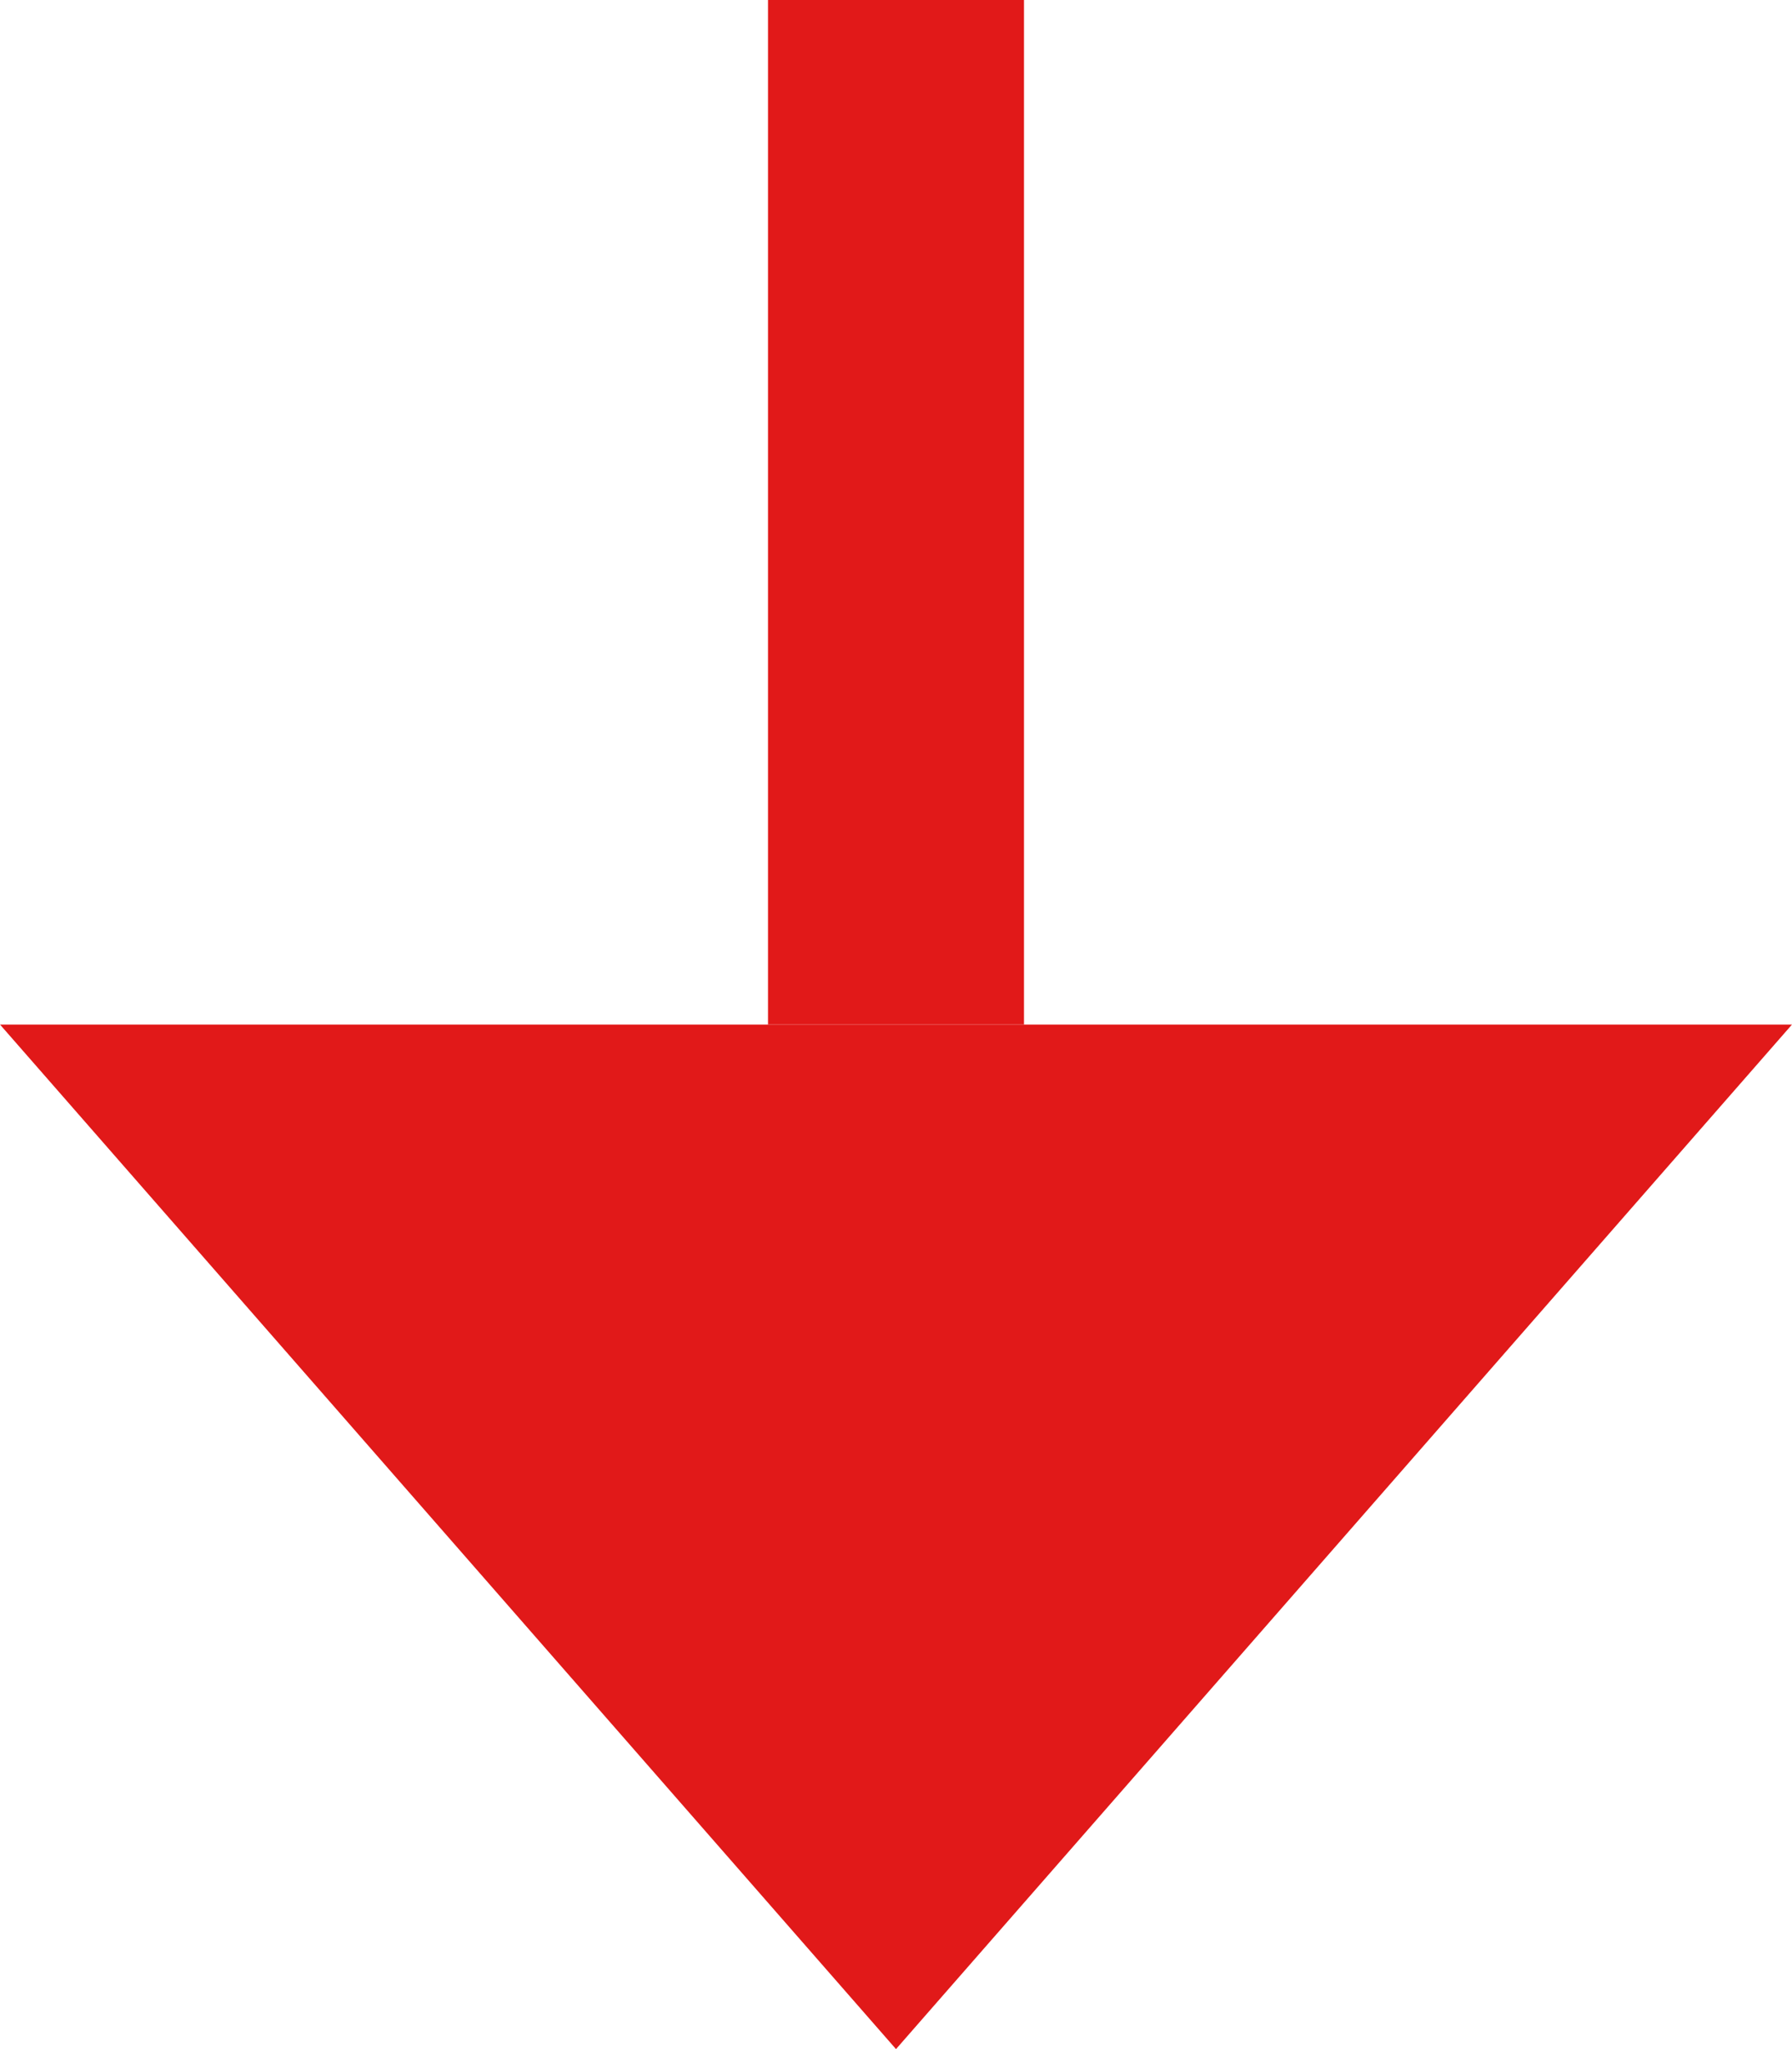
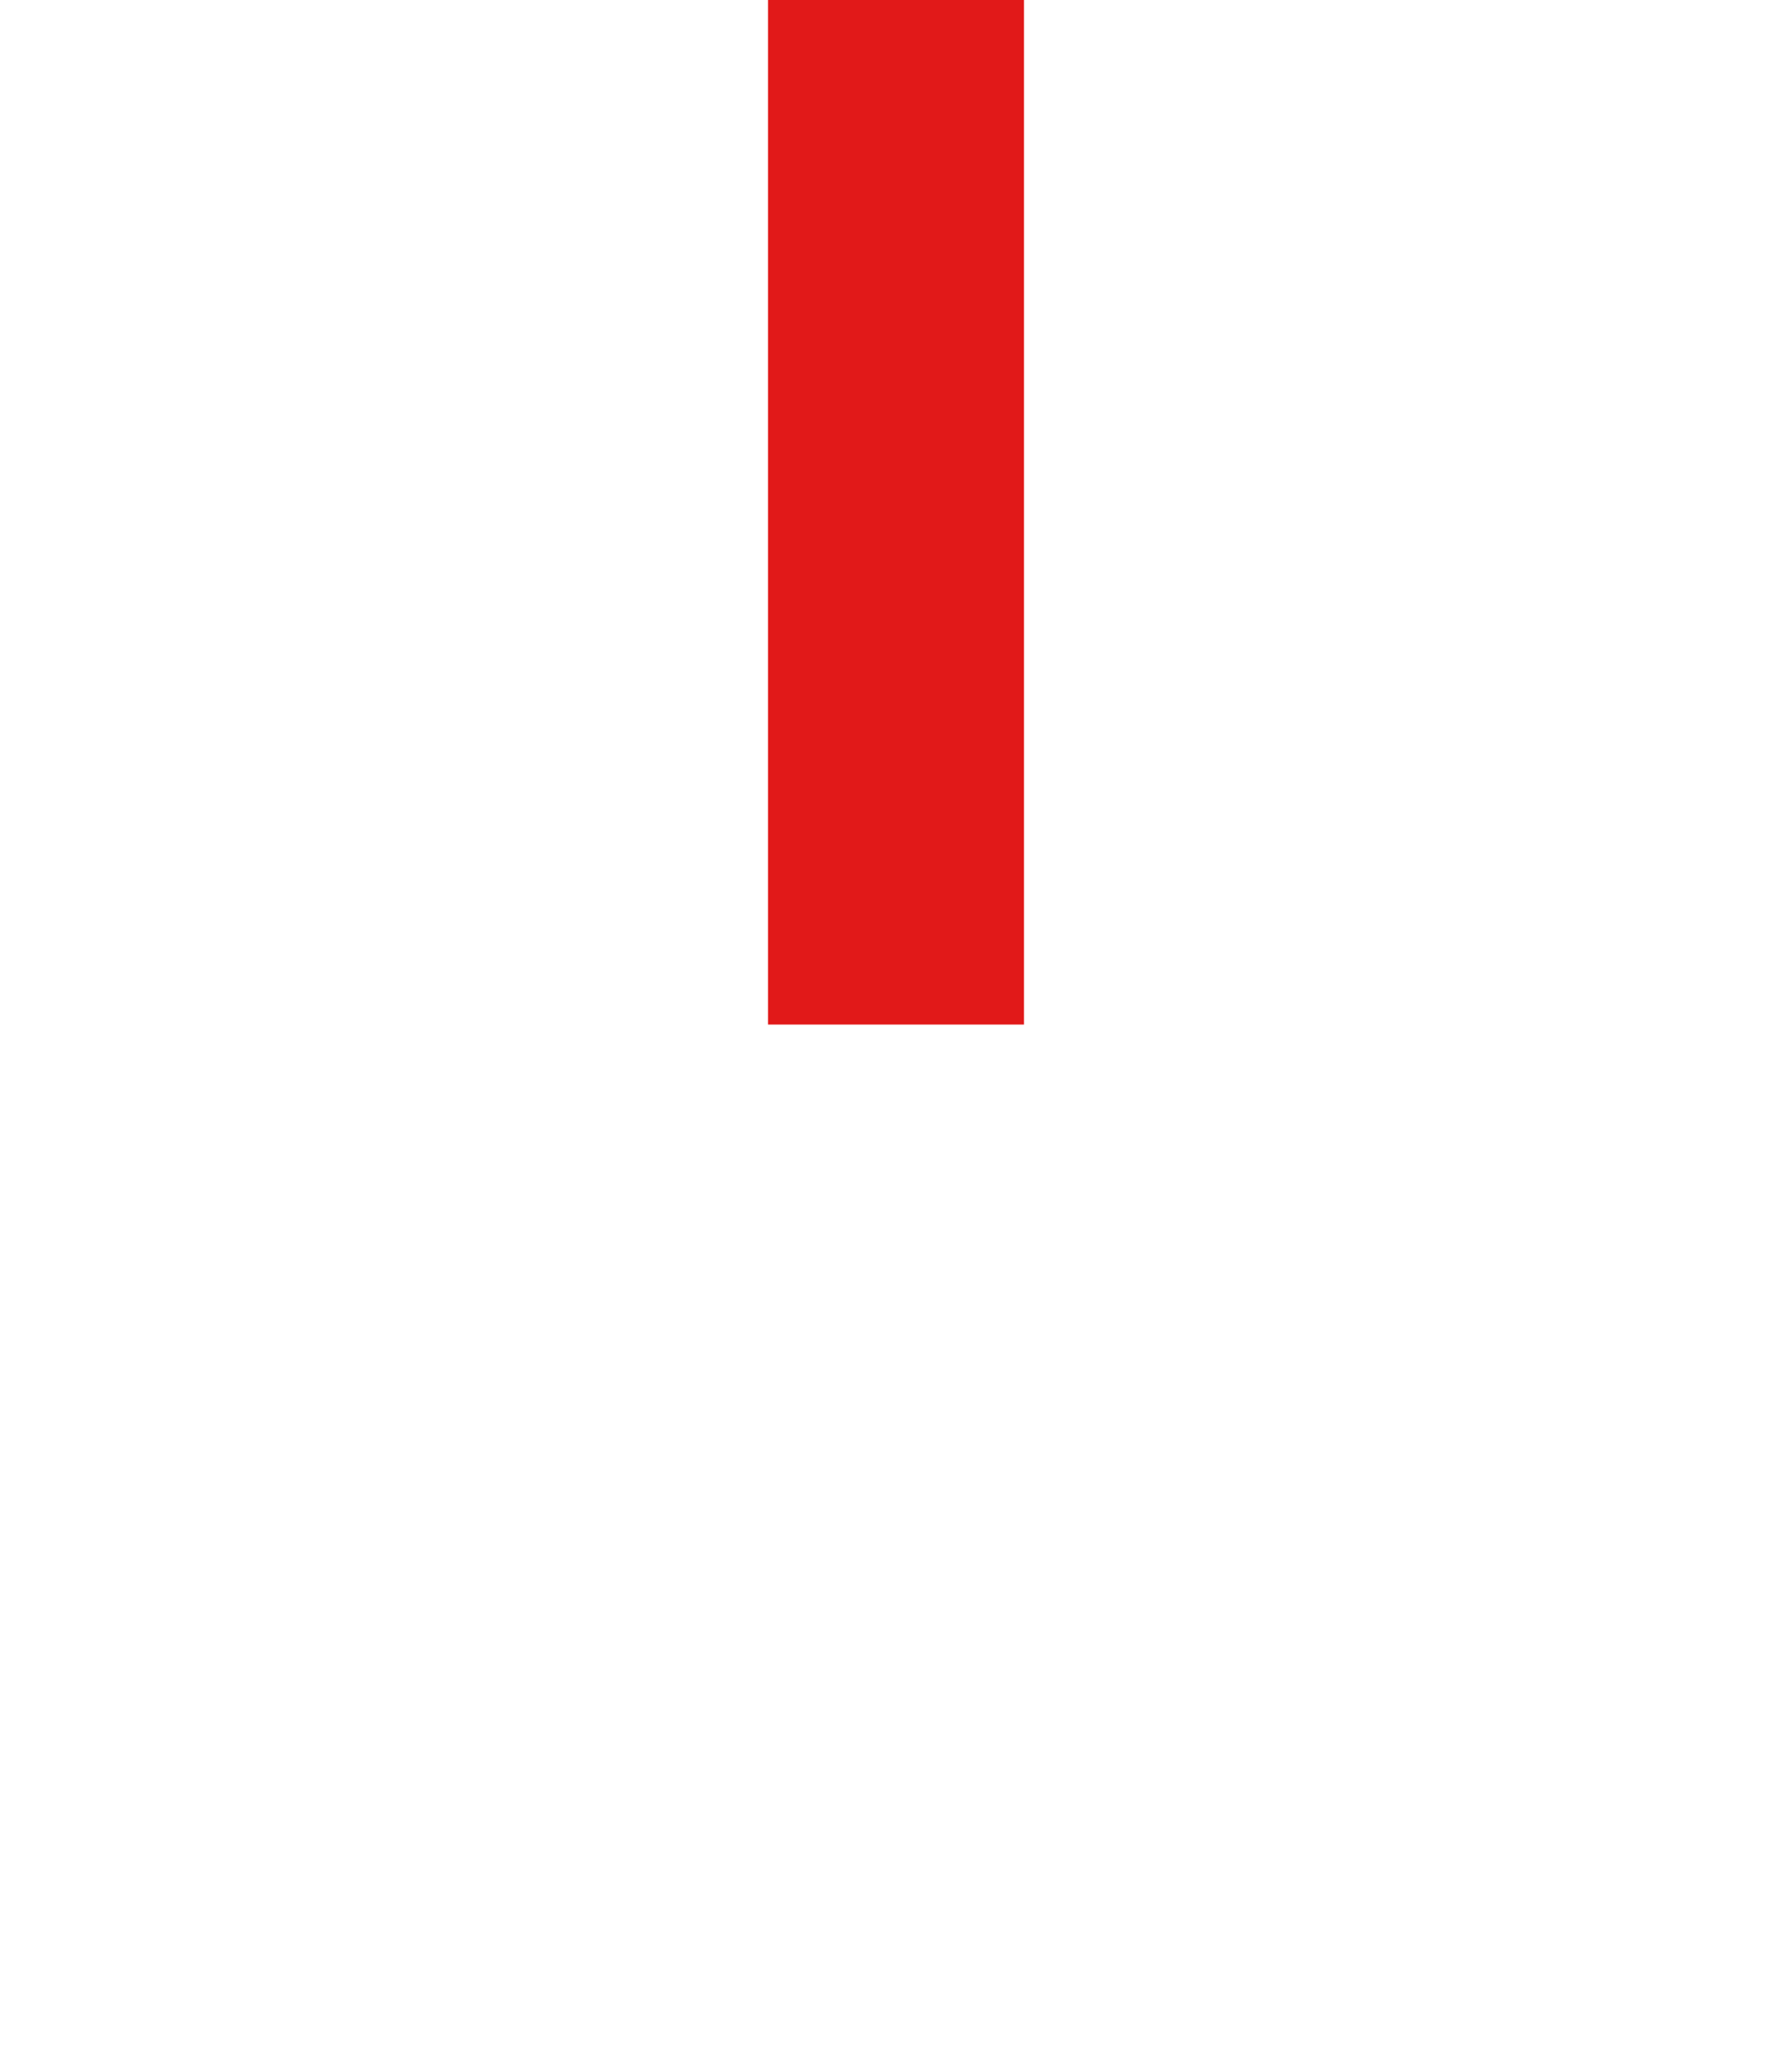
<svg xmlns="http://www.w3.org/2000/svg" width="14" height="16" viewBox="0 0 14 16" fill="none">
-   <path d="M14 8L7 16L0 8H14Z" fill="#E11919" />
  <line x1="7" y1="4.37112e-08" x2="7" y2="8" stroke="#E11919" stroke-width="2" />
</svg>